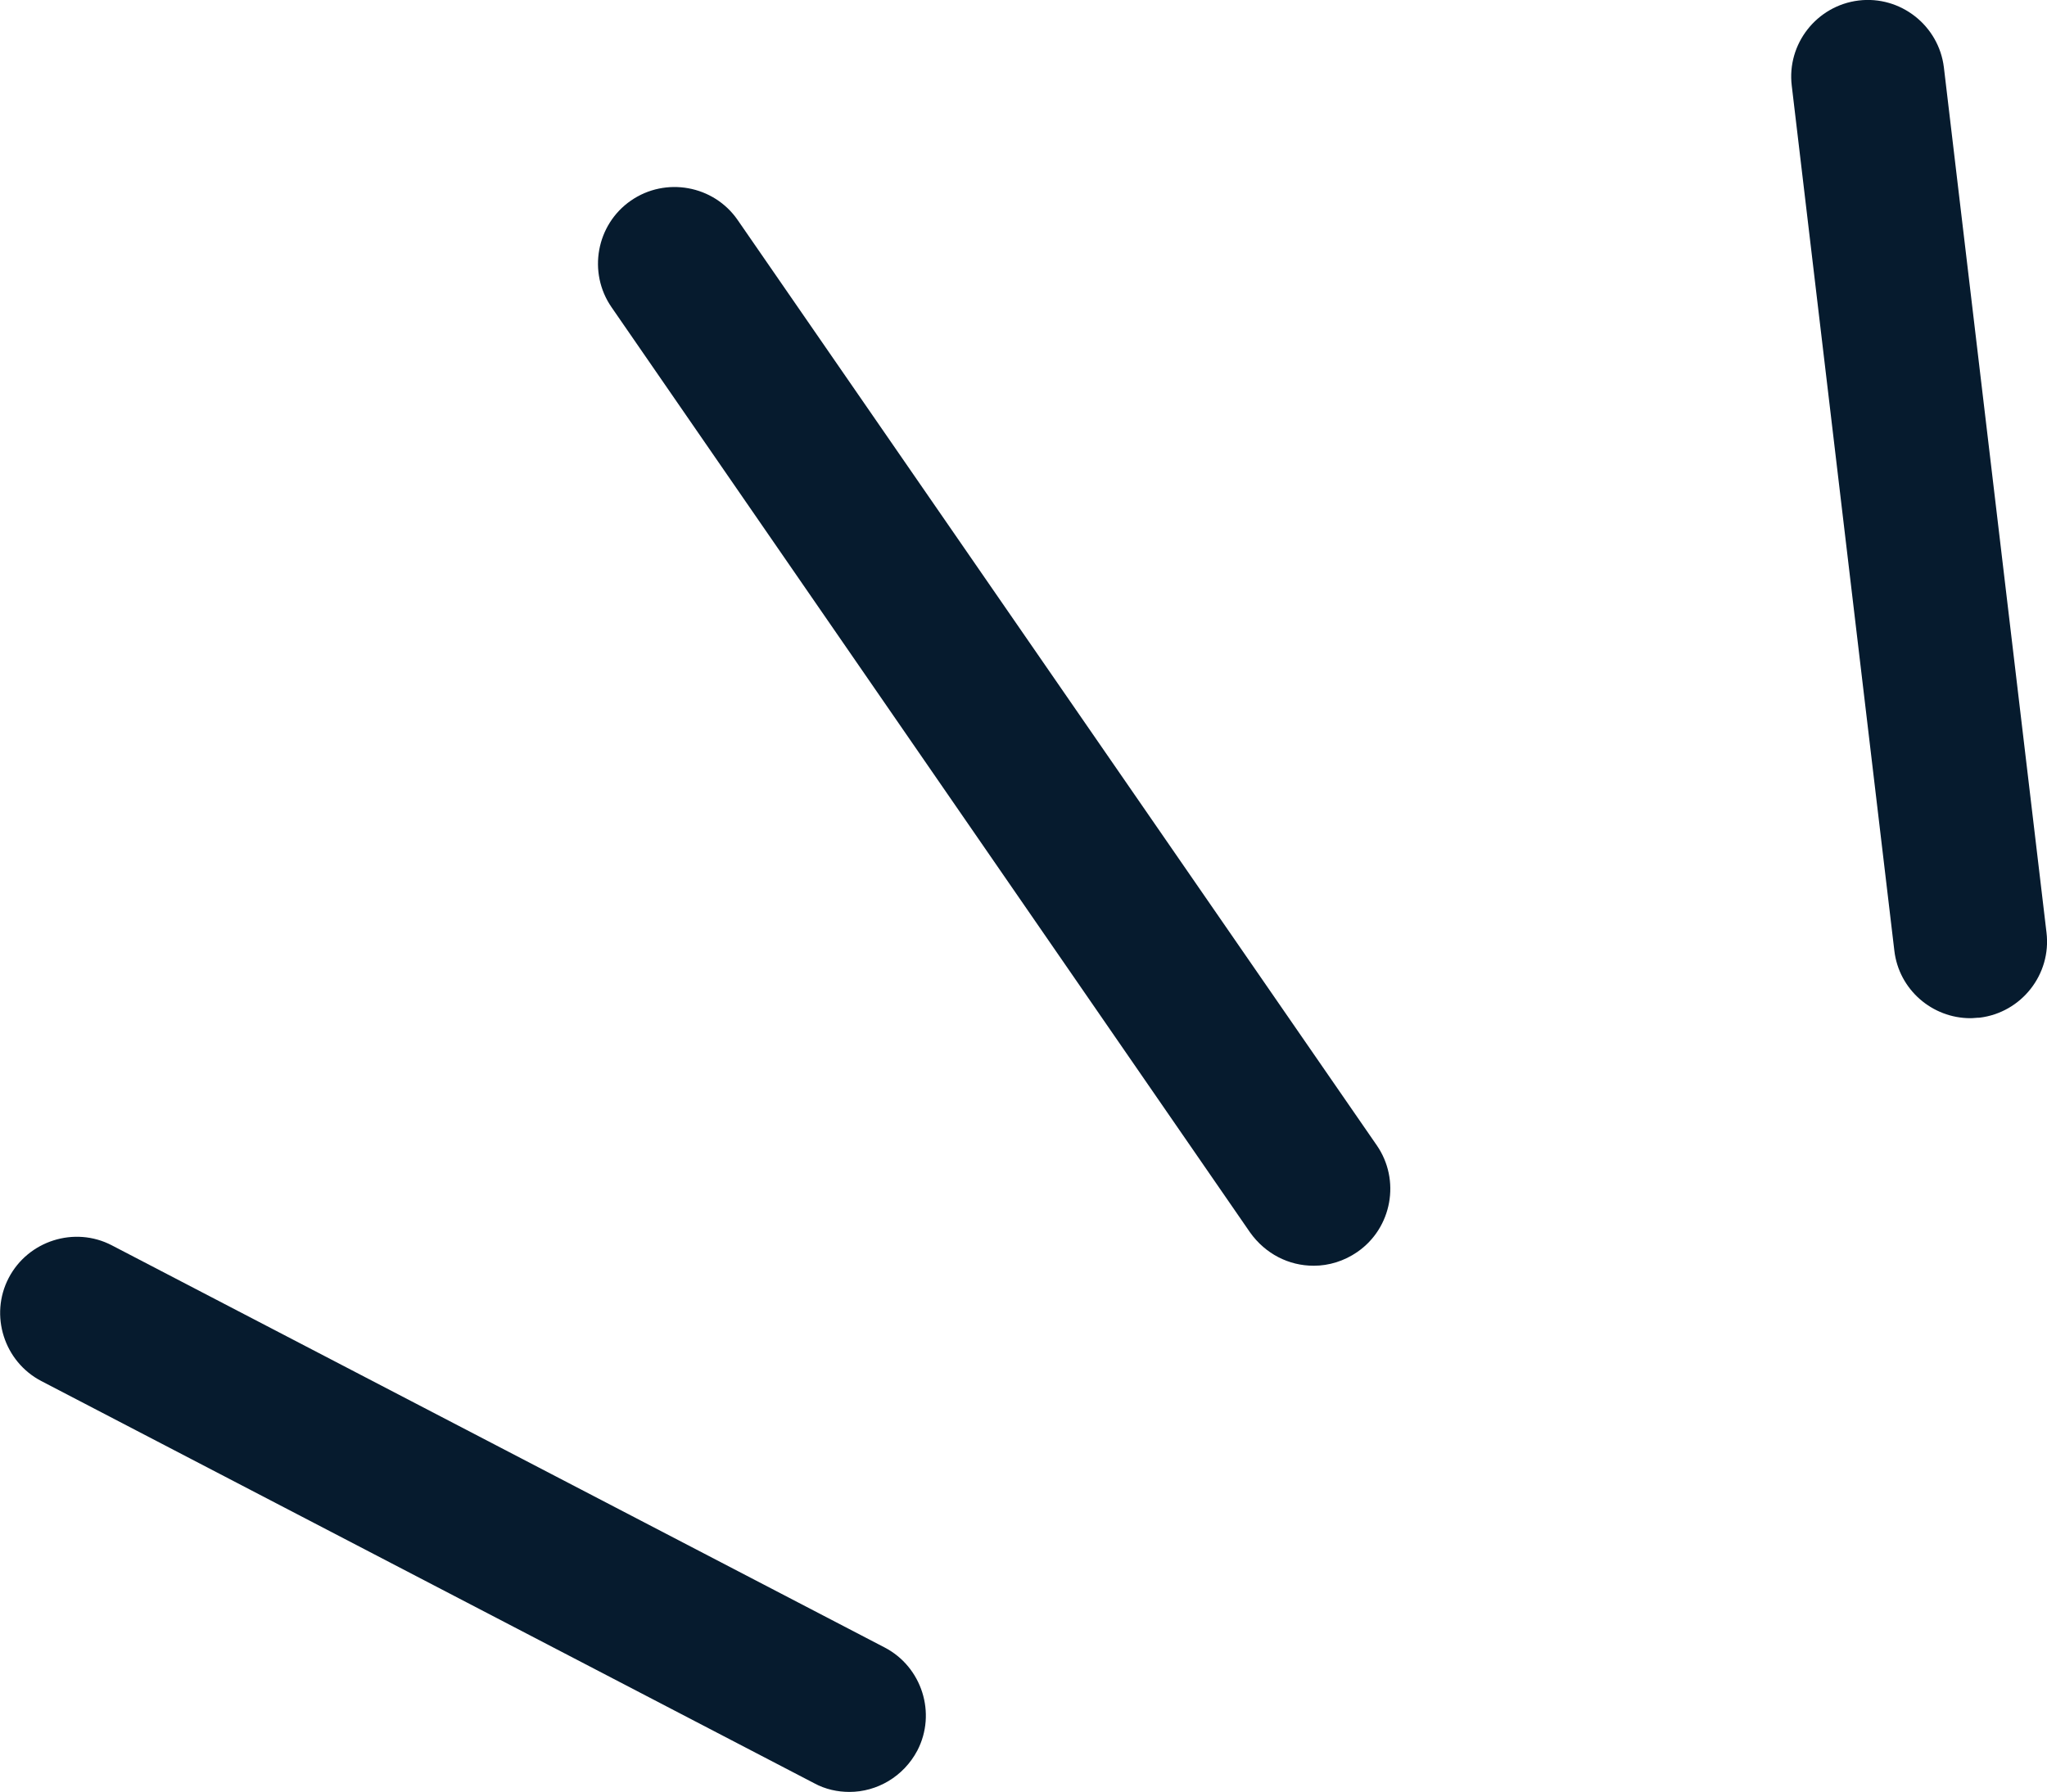
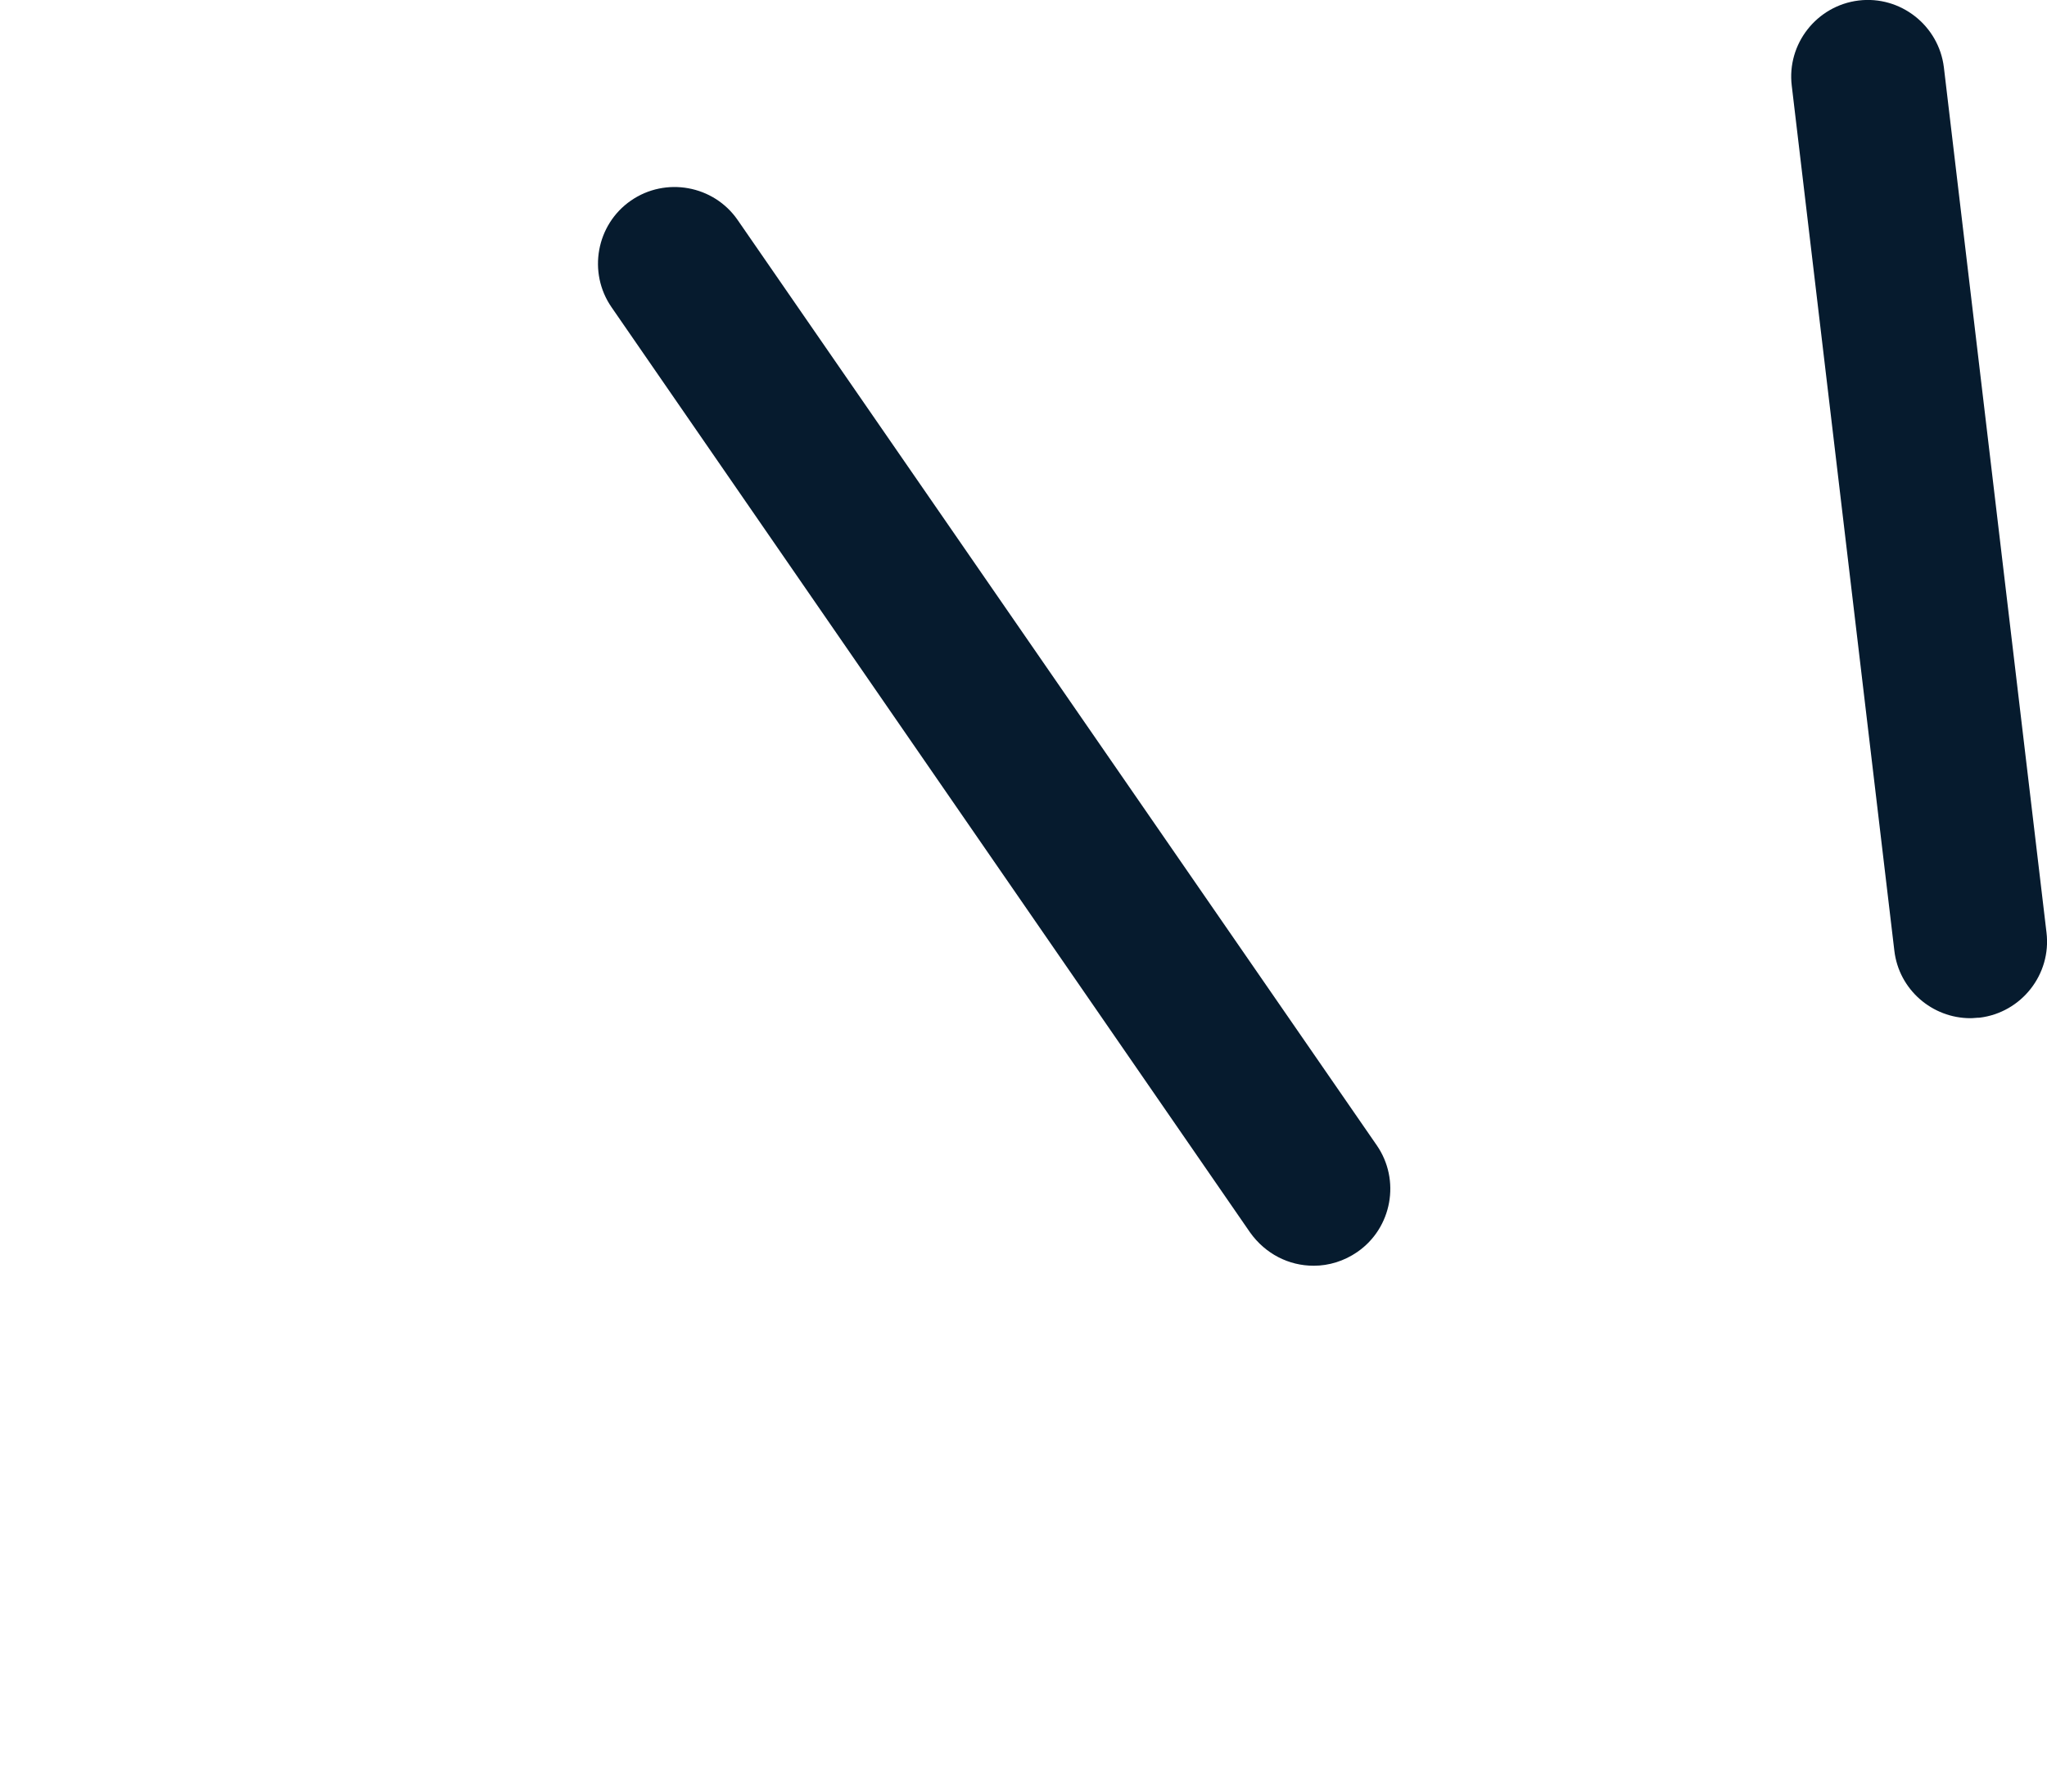
<svg xmlns="http://www.w3.org/2000/svg" id="_レイヤー_2" viewBox="0 0 40.1 35.11">
  <defs>
    <style>.cls-1{fill:#061b2e;}</style>
  </defs>
  <g id="_レイヤー_1-2">
    <path class="cls-1" d="M25.73,24.8c-.48,0-.94-.23-1.24-.65L11.98,6.02c-.47-.68-.3-1.62.38-2.09.68-.47,1.62-.3,2.09.38l12.52,18.13c.47.68.3,1.62-.38,2.09-.26.18-.56.27-.85.27Z" />
    <path class="cls-1" d="M38.6,19.95c-.75,0-1.4-.56-1.49-1.32l-2.01-16.95c-.1-.82.49-1.57,1.31-1.67.82-.1,1.57.49,1.67,1.31l2.01,16.95c.1.82-.49,1.57-1.31,1.67-.06,0-.12.01-.18.01Z" />
-     <path class="cls-1" d="M16.64,35.11c-.23,0-.47-.05-.69-.17L.81,27.06c-.73-.38-1.02-1.29-.64-2.02s1.29-1.02,2.02-.64l15.14,7.88c.73.38,1.02,1.29.64,2.02-.27.51-.79.81-1.33.81Z" />
  </g>
</svg>